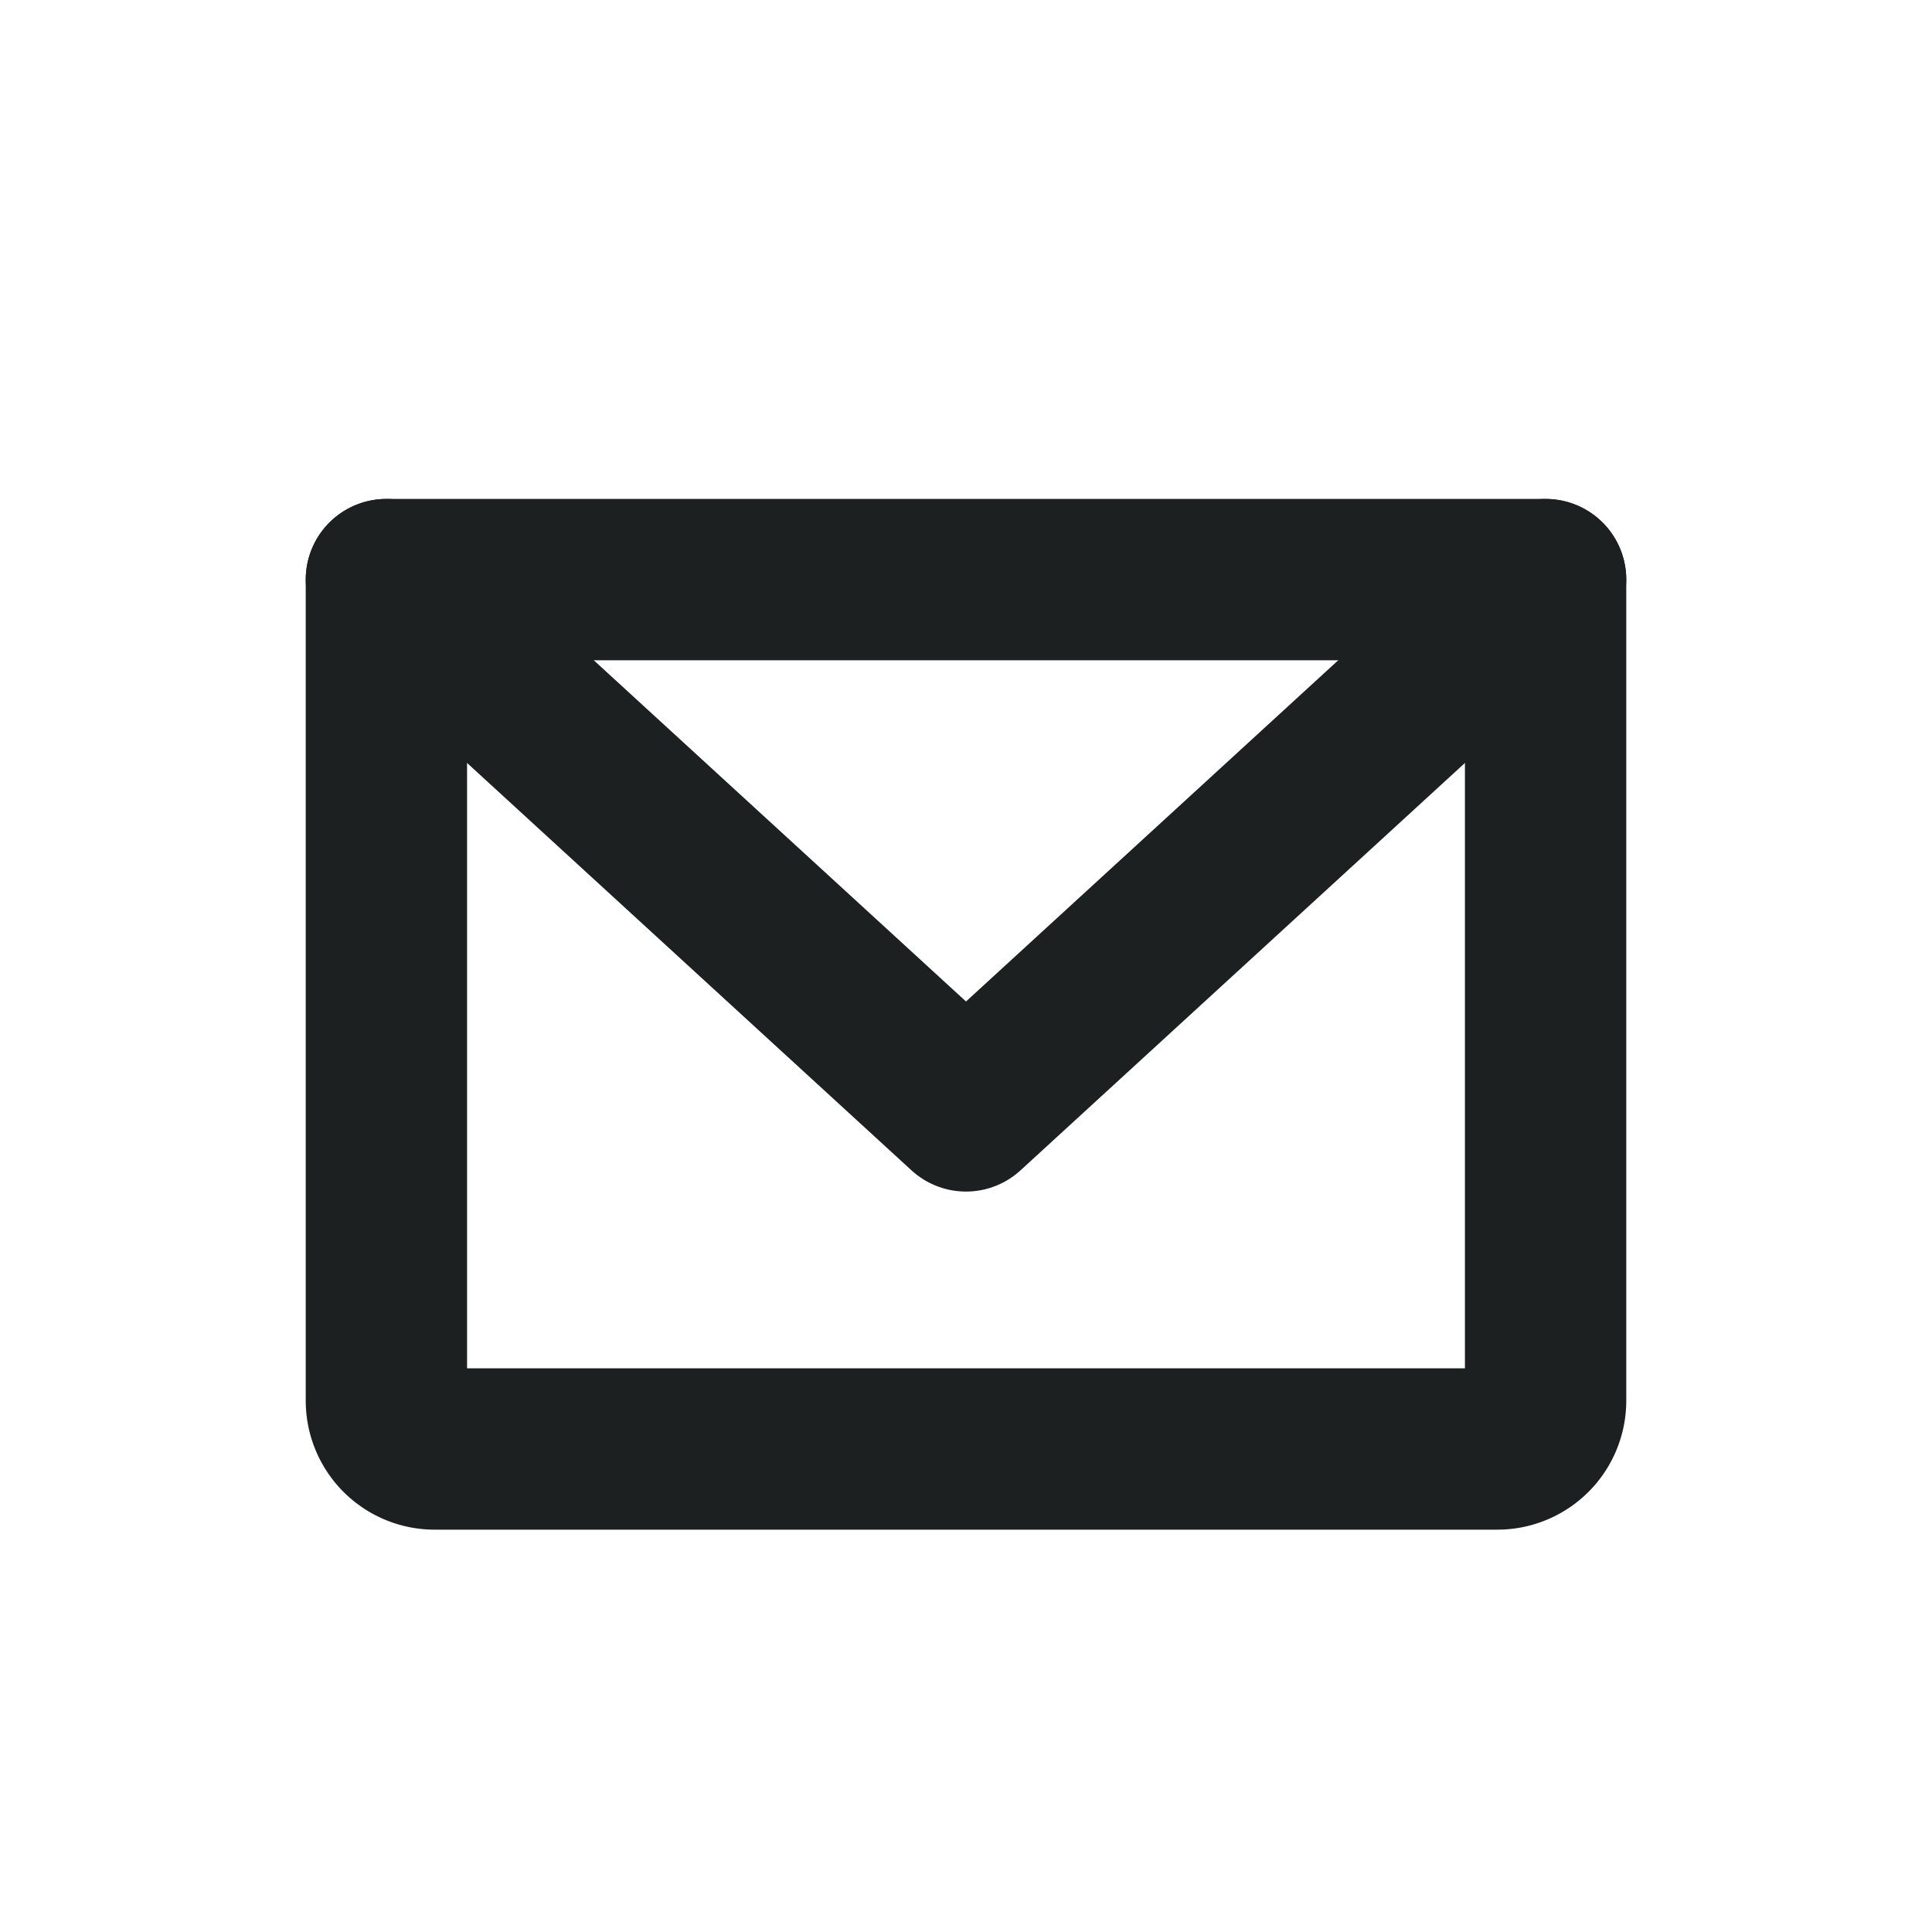
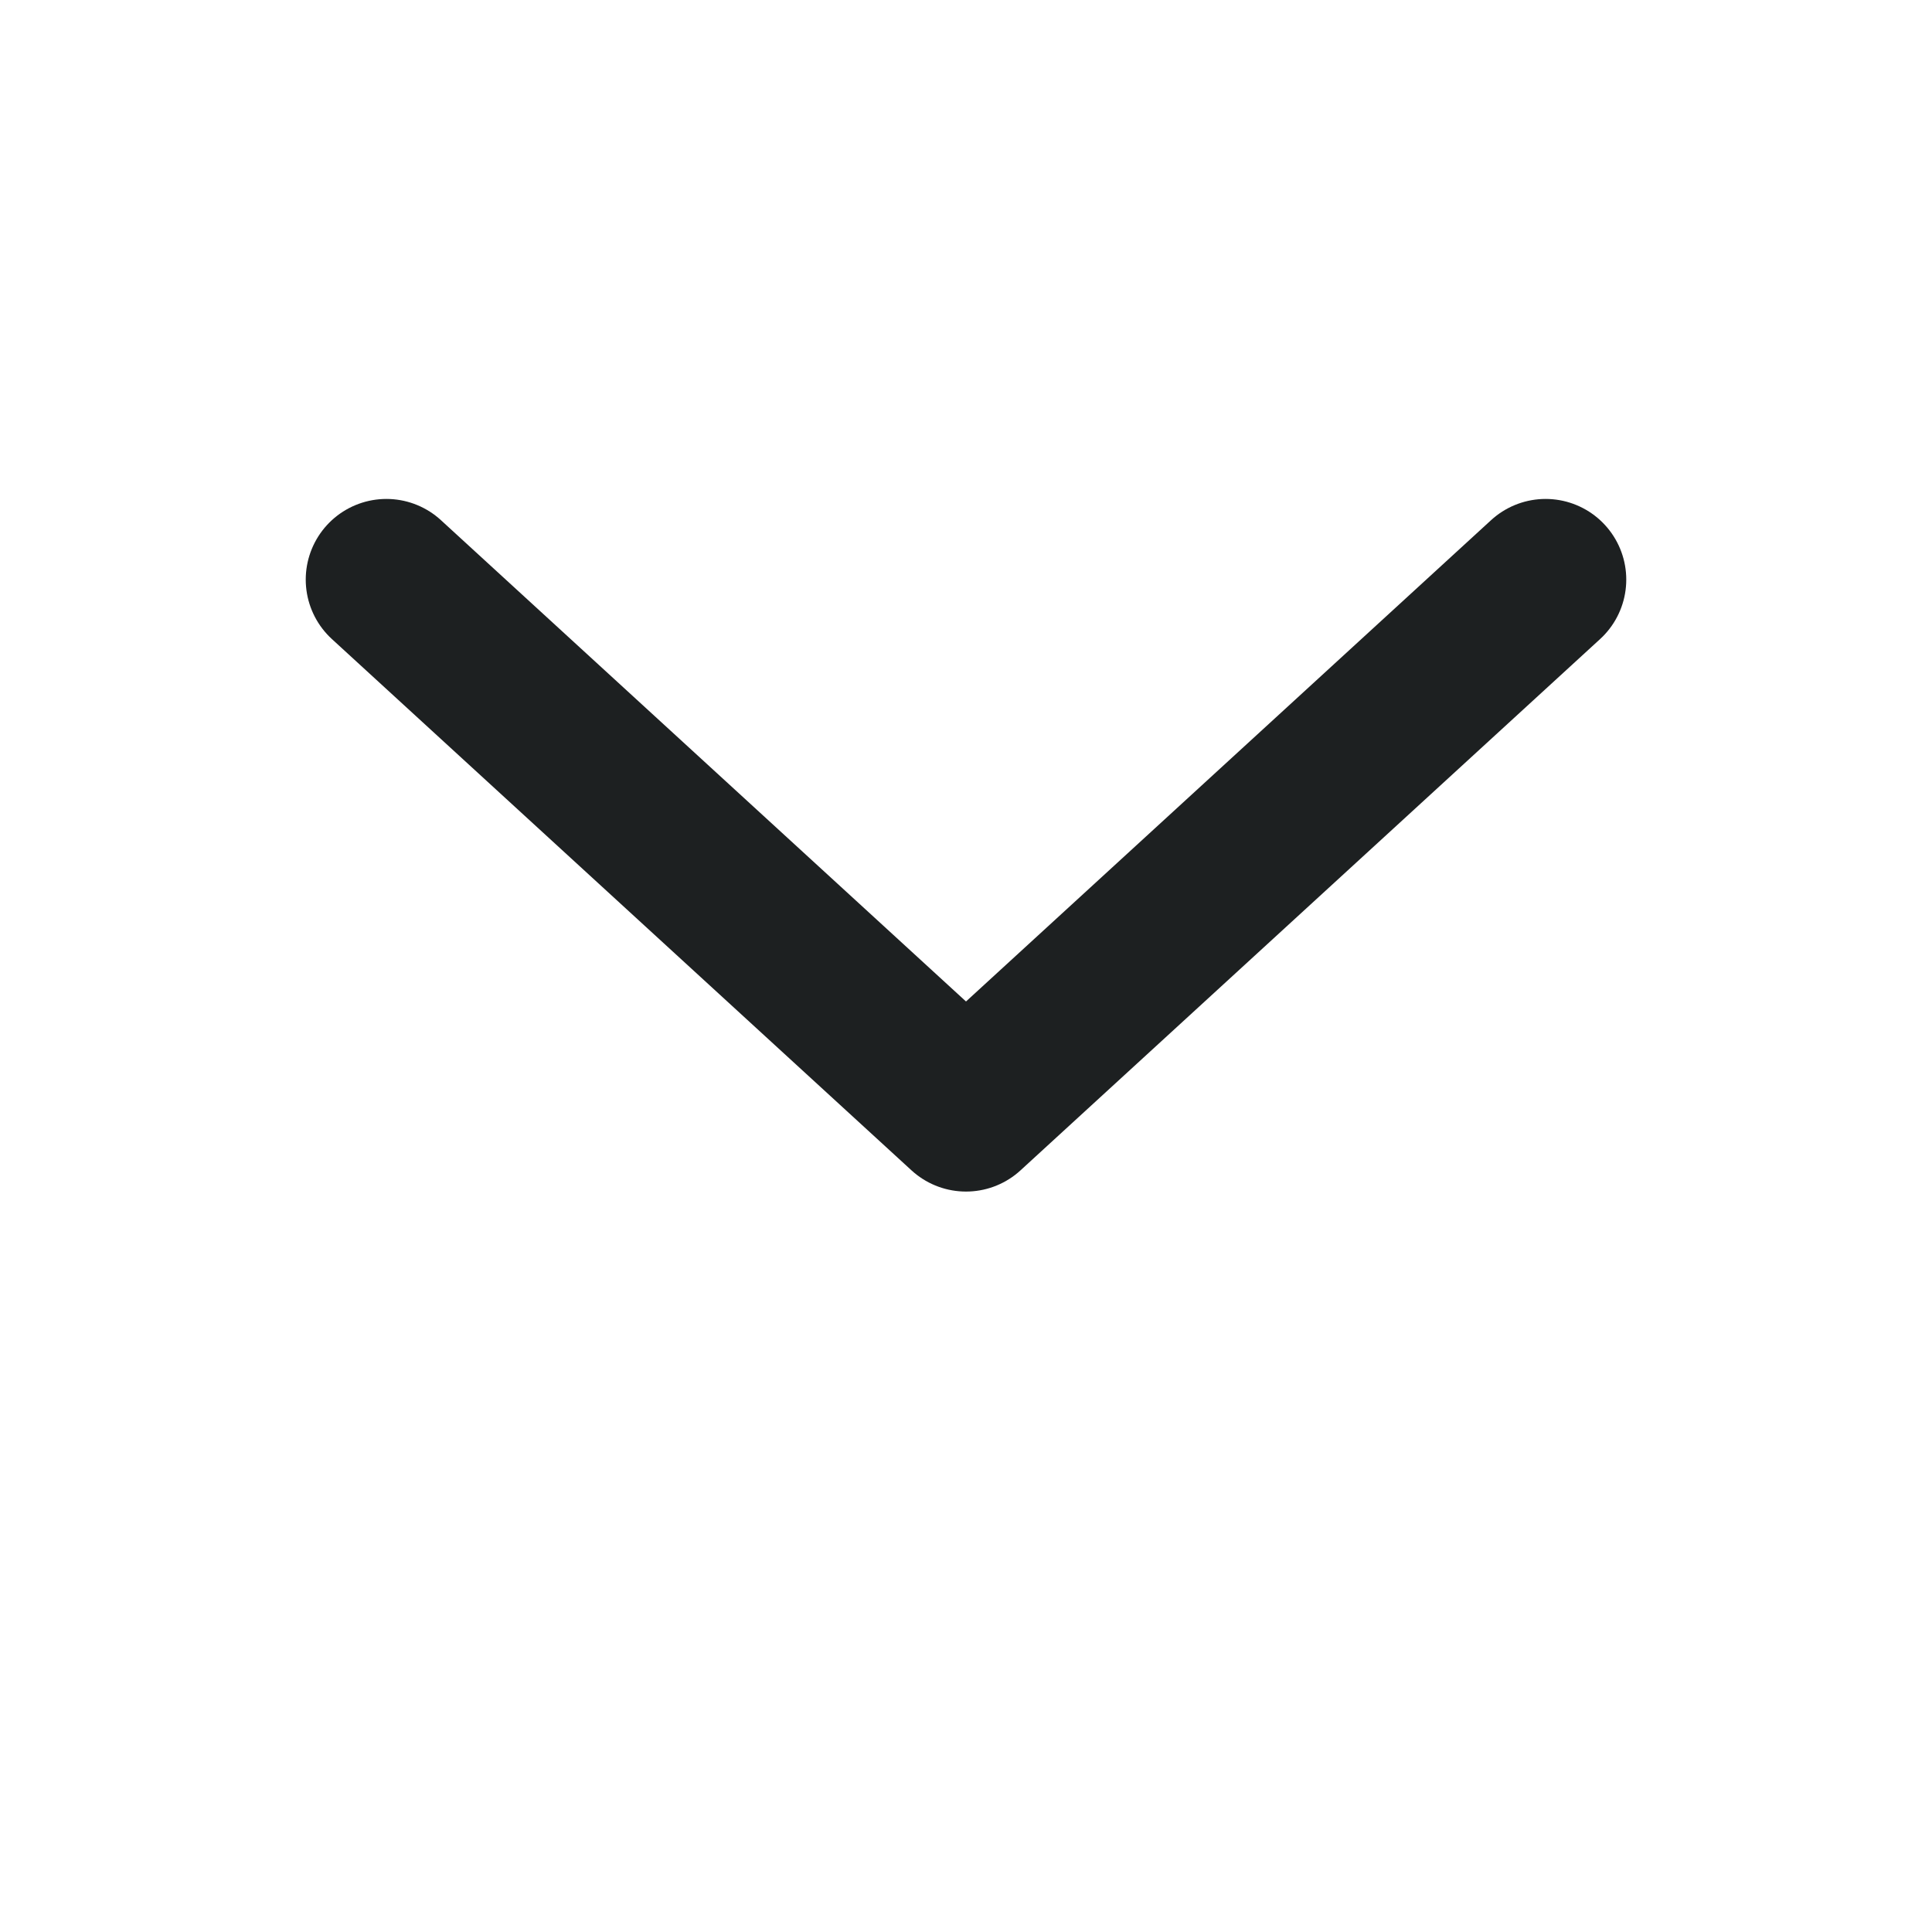
<svg xmlns="http://www.w3.org/2000/svg" width="20" height="20" viewBox="0 0 20 20">
  <g fill="none" fill-rule="evenodd">
    <path d="M0 0h20v20H0z" />
    <g stroke="#1D2021" stroke-linecap="round" stroke-linejoin="round" stroke-width="1.67">
-       <path d="M4 6h12v8.5a.5.5 0 0 1-.5.5h-11a.5.5 0 0 1-.5-.5V6z" />
      <path d="m16 6-6 5.5L4 6" />
    </g>
  </g>
</svg>